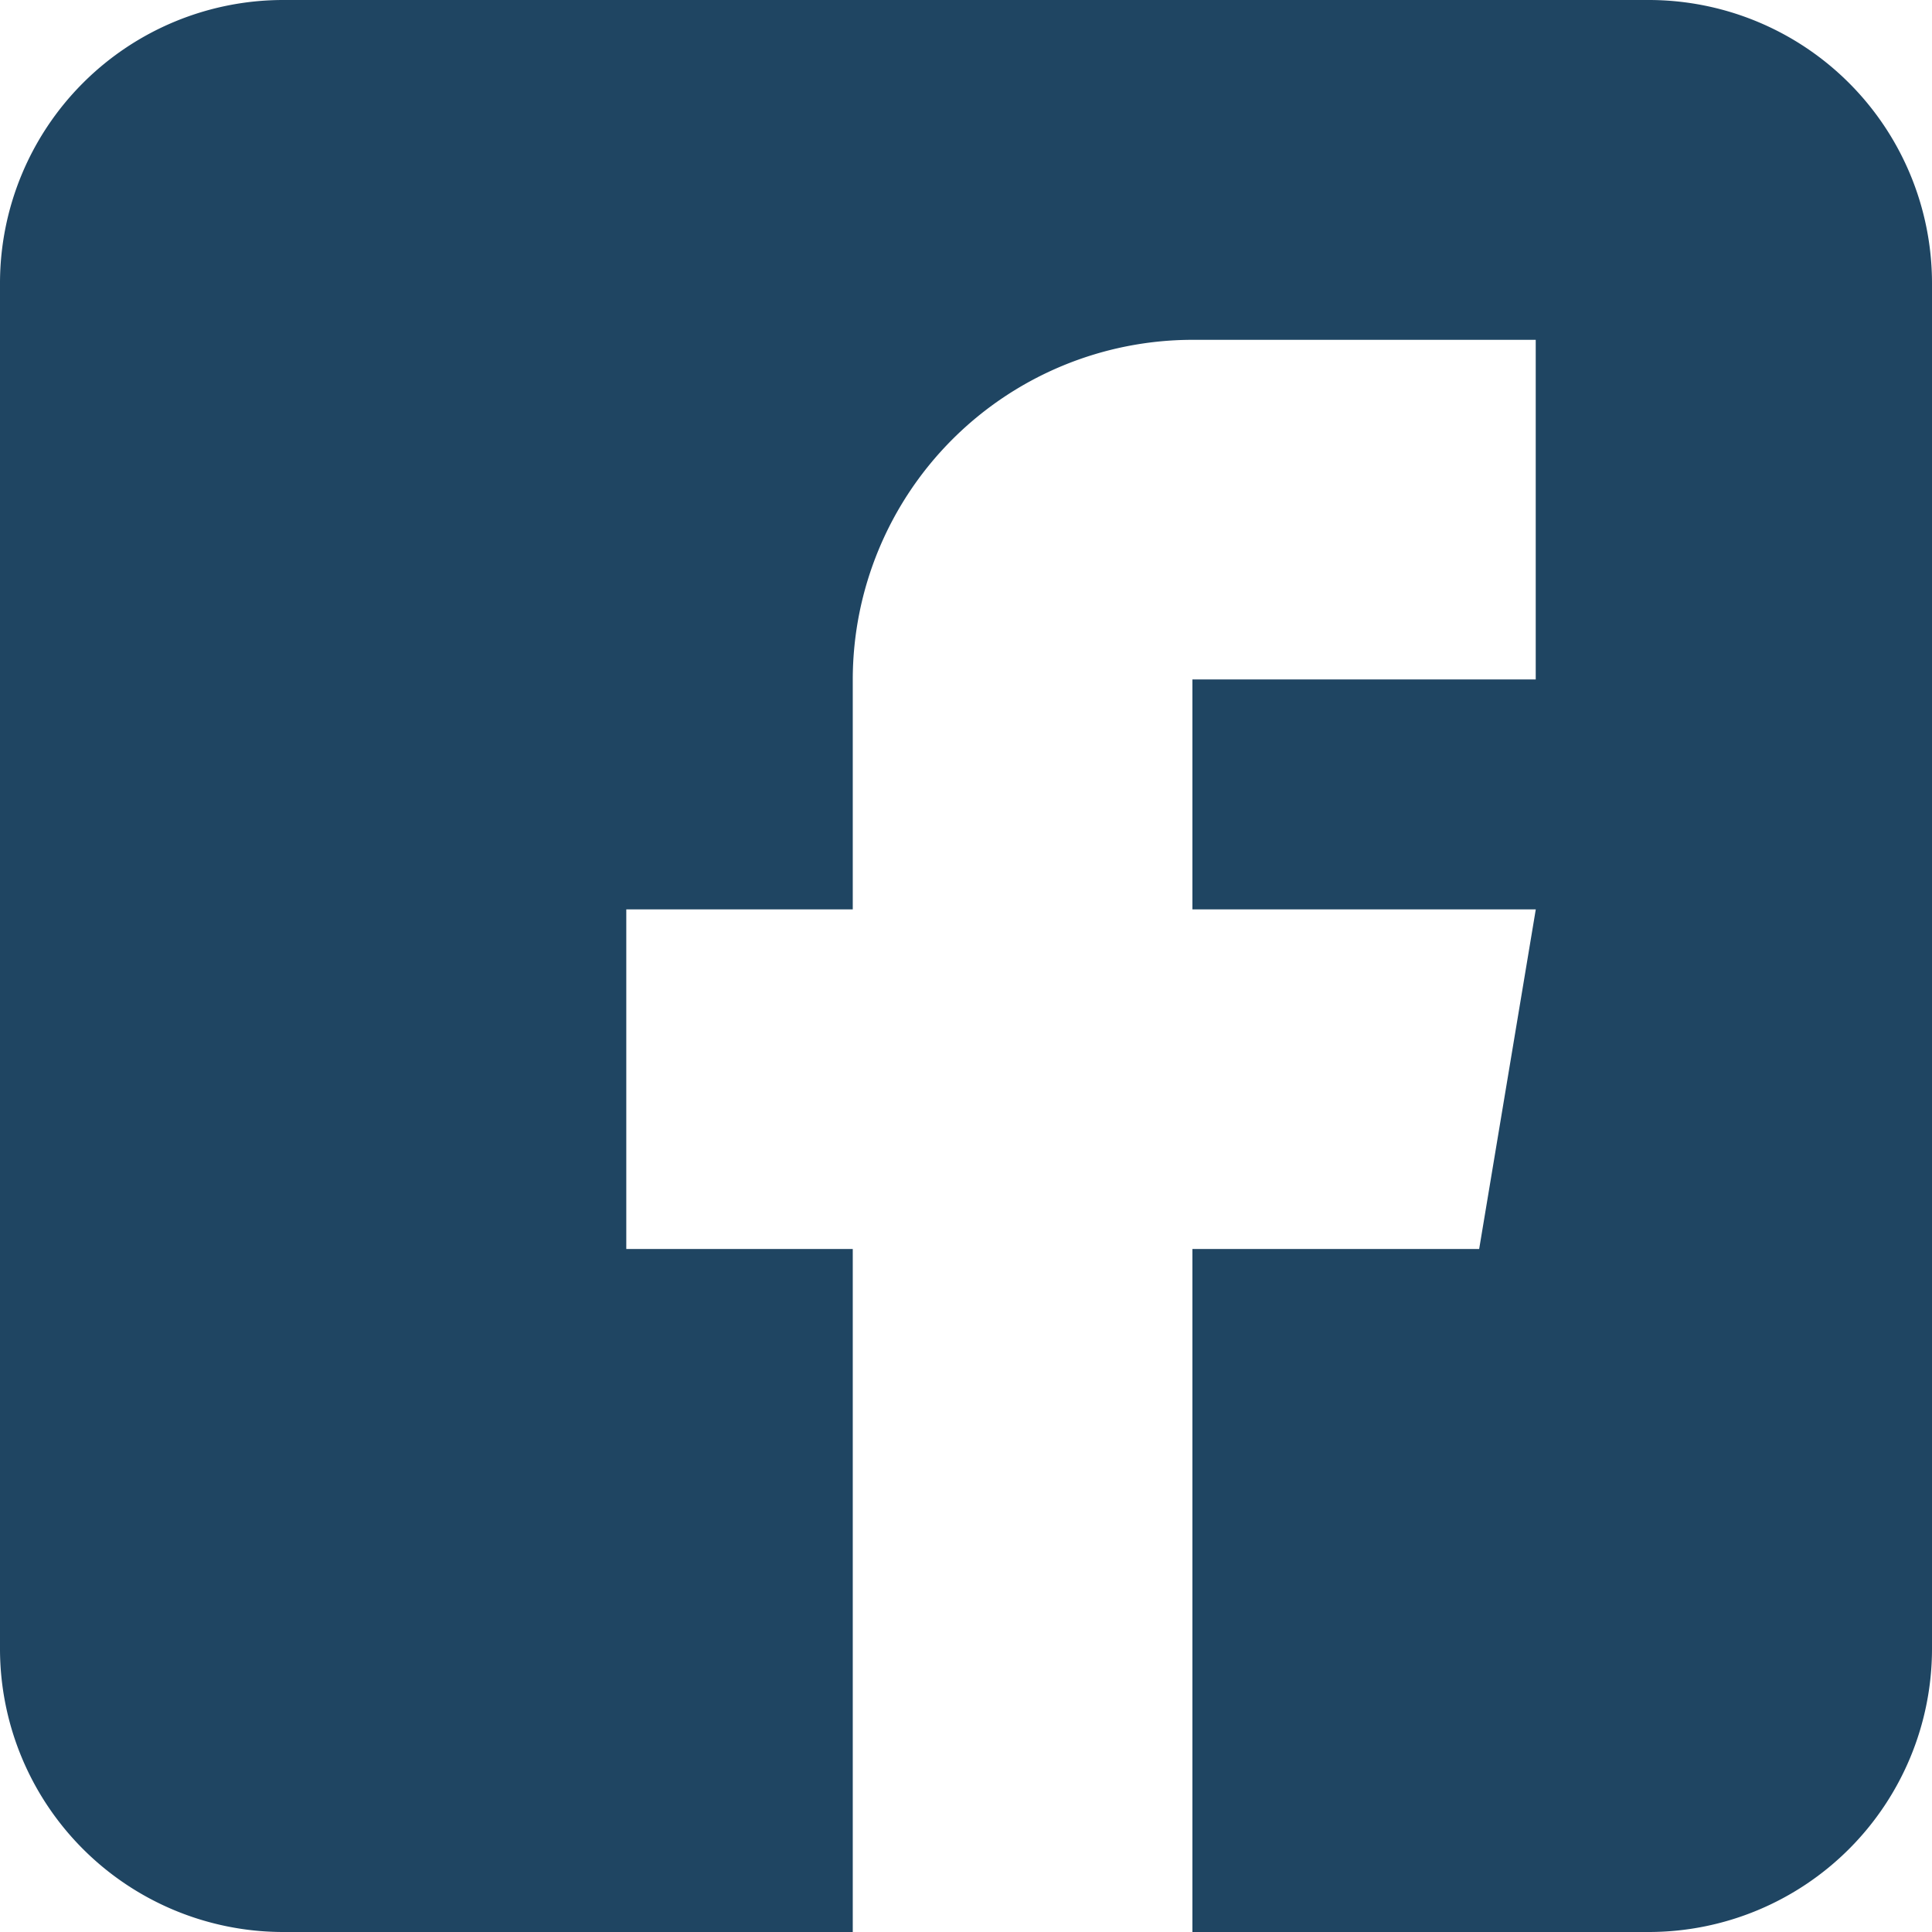
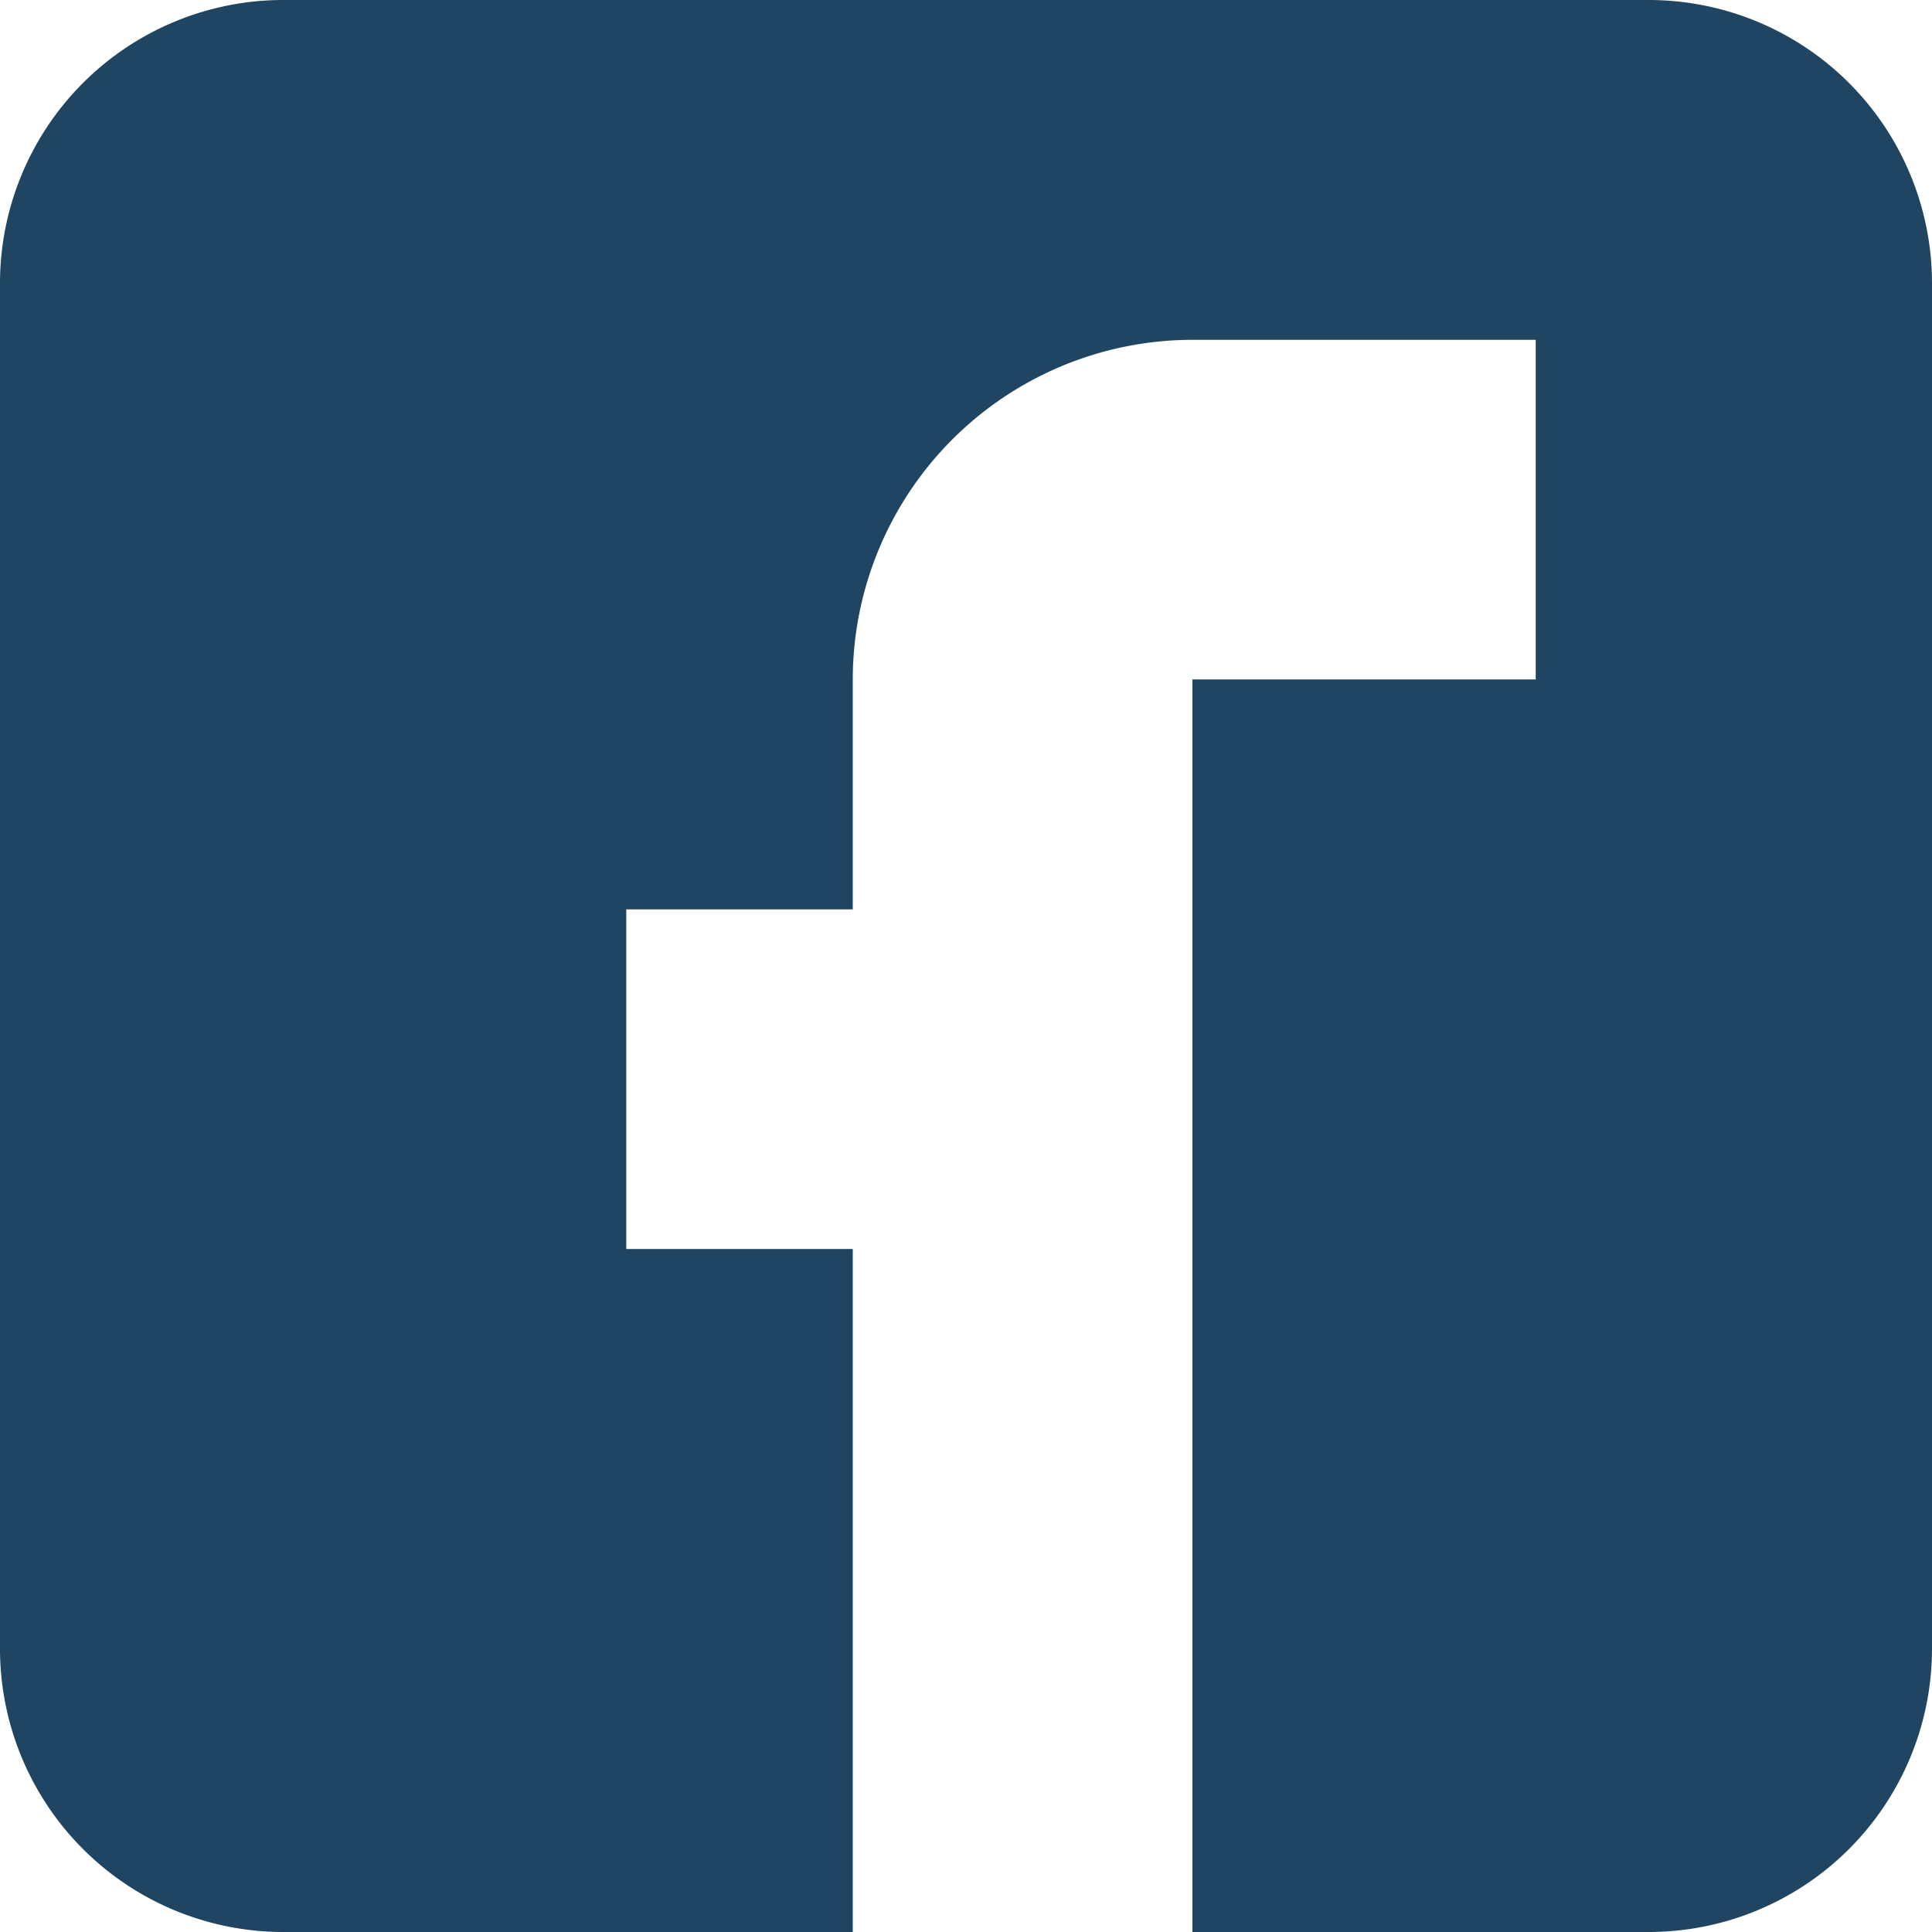
<svg xmlns="http://www.w3.org/2000/svg" width="33.27" height="33.27" viewBox="0 0 33.27 33.27">
  <defs>
    <style>.a{fill:#1f4562;}</style>
  </defs>
-   <path class="a" d="M28.4,0H4.873A4.879,4.879,0,0,0,0,4.873V28.4A4.879,4.879,0,0,0,4.873,33.27h9.812V21.508h-3.9V15.66h3.9V11.7a5.855,5.855,0,0,1,5.848-5.848h5.913V11.7H20.534V15.66h5.913l-.975,5.848H20.534V33.27H28.4A4.879,4.879,0,0,0,33.27,28.4V4.873A4.879,4.879,0,0,0,28.4,0Zm0,0" />
+   <path class="a" d="M28.4,0H4.873A4.879,4.879,0,0,0,0,4.873V28.4A4.879,4.879,0,0,0,4.873,33.27h9.812V21.508h-3.9V15.66h3.9V11.7a5.855,5.855,0,0,1,5.848-5.848h5.913V11.7H20.534V15.66h5.913H20.534V33.27H28.4A4.879,4.879,0,0,0,33.27,28.4V4.873A4.879,4.879,0,0,0,28.4,0Zm0,0" />
</svg>